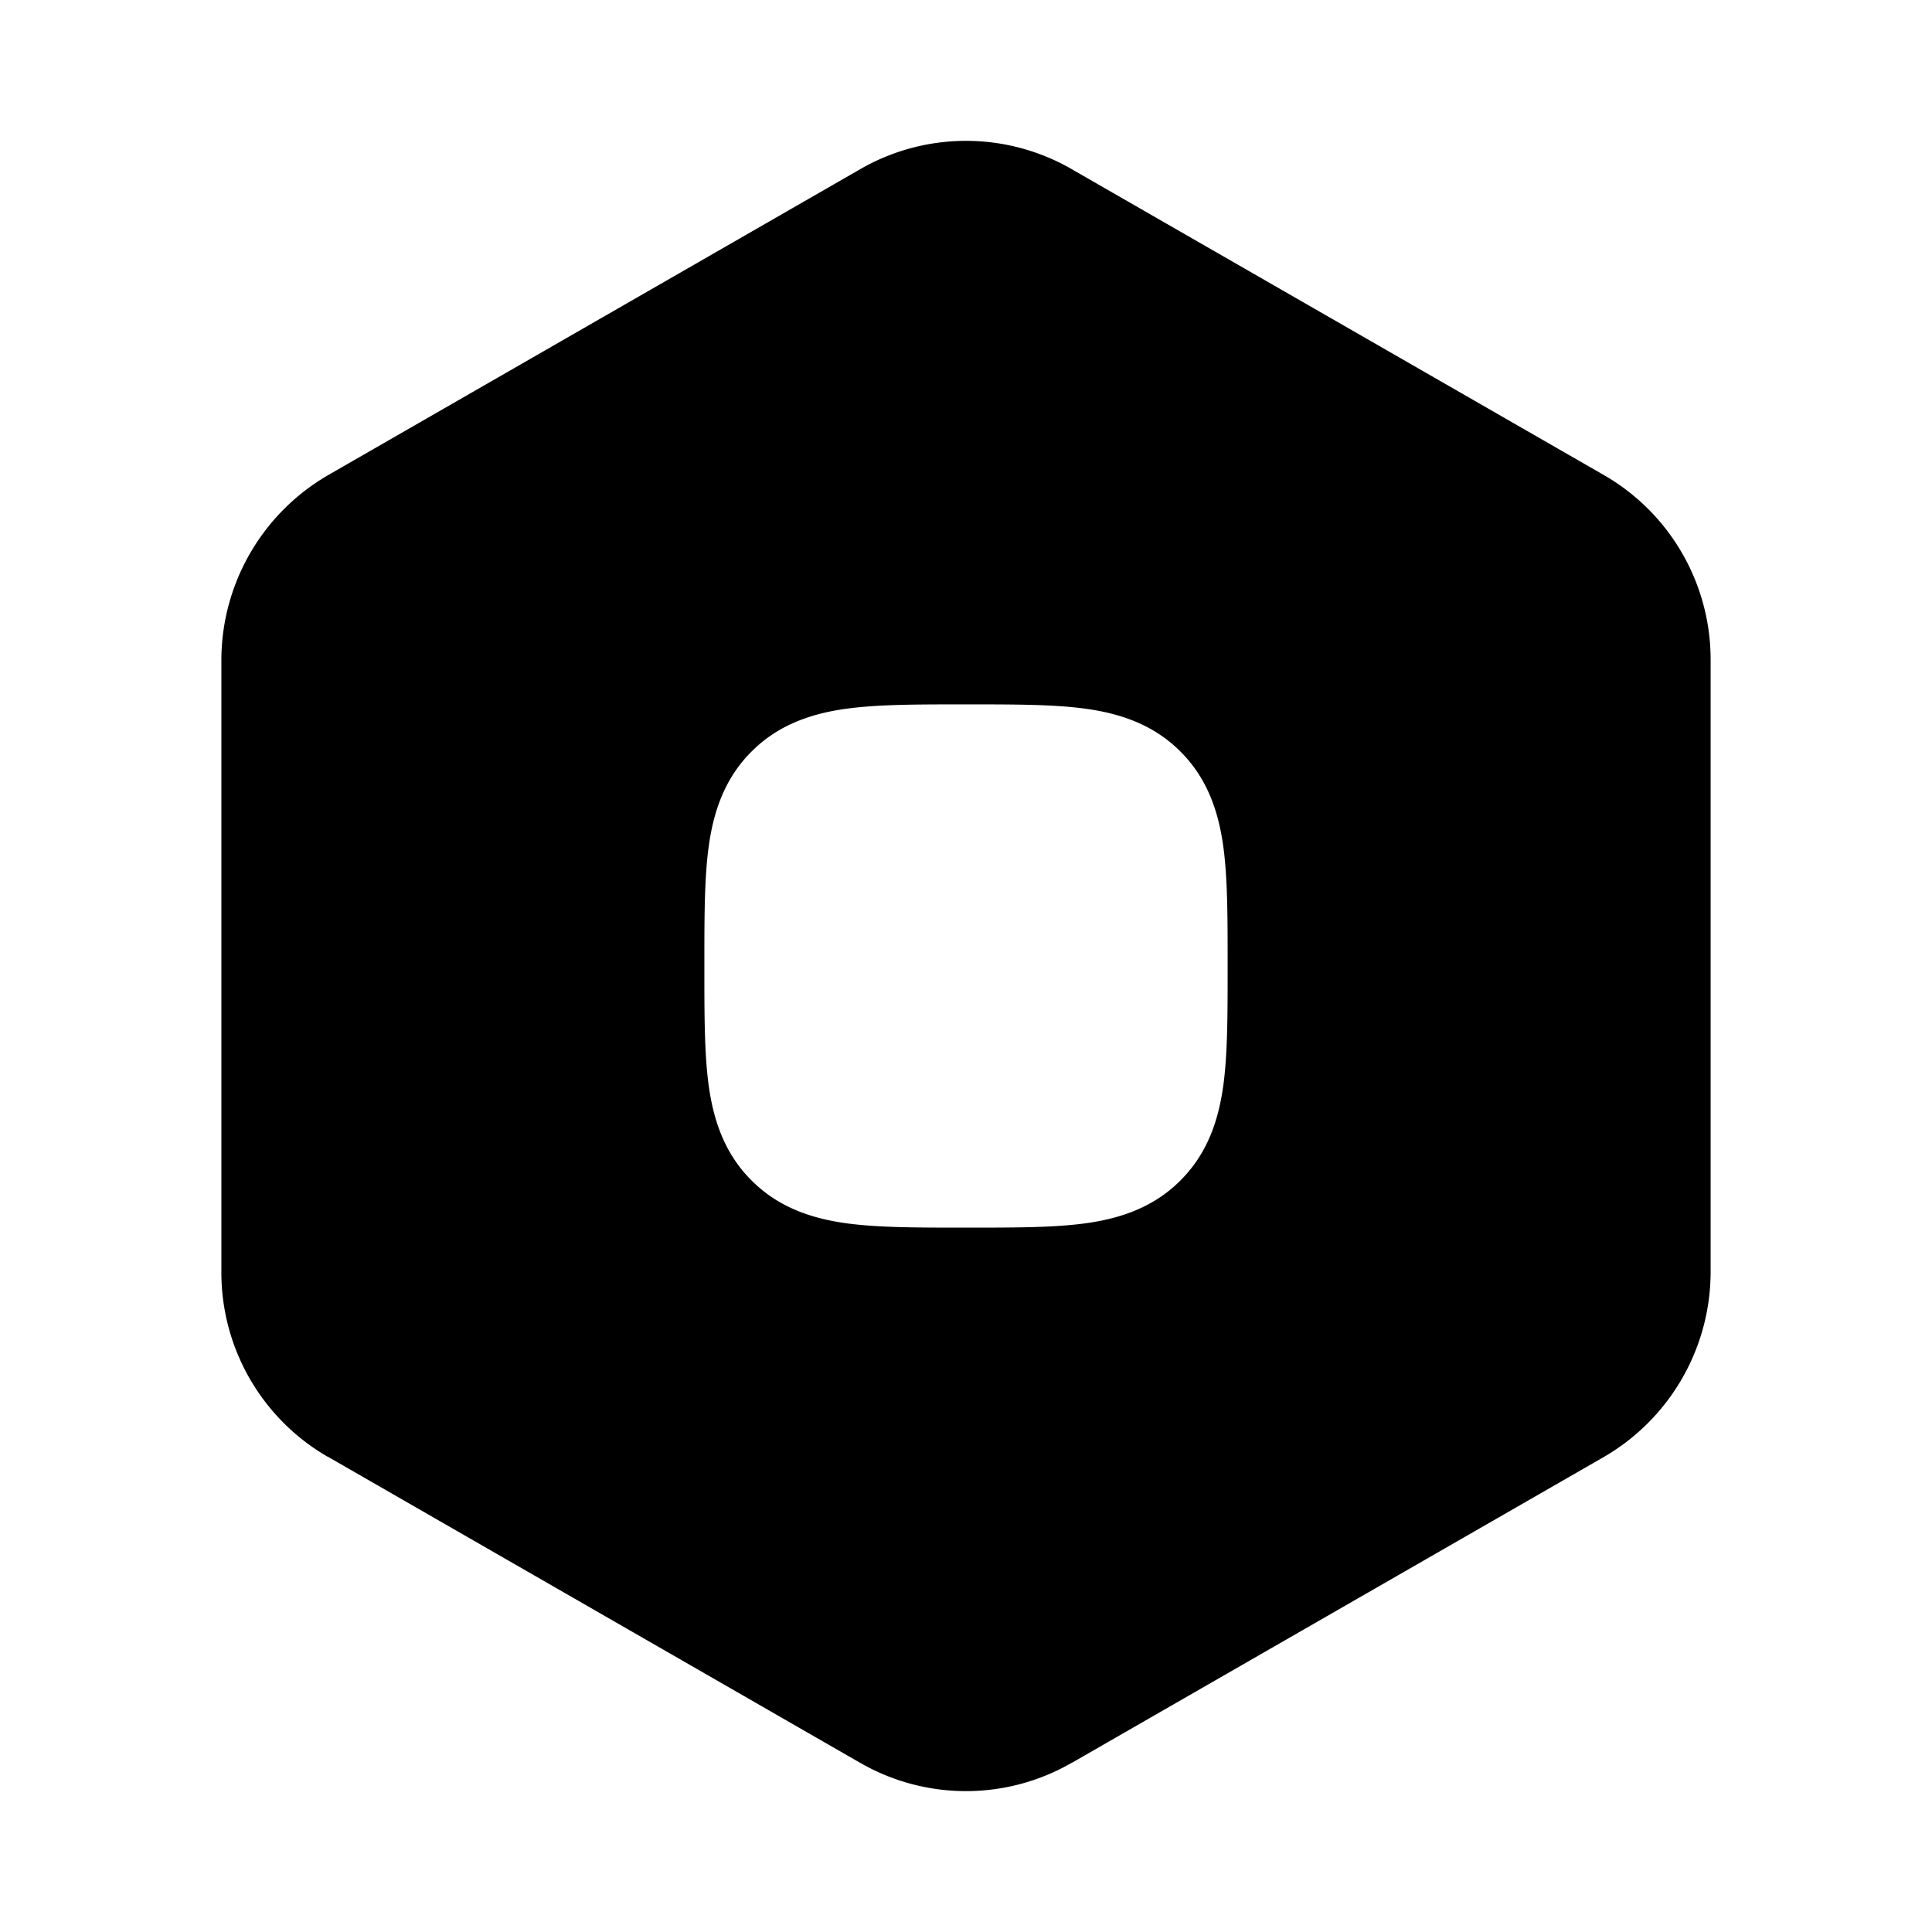
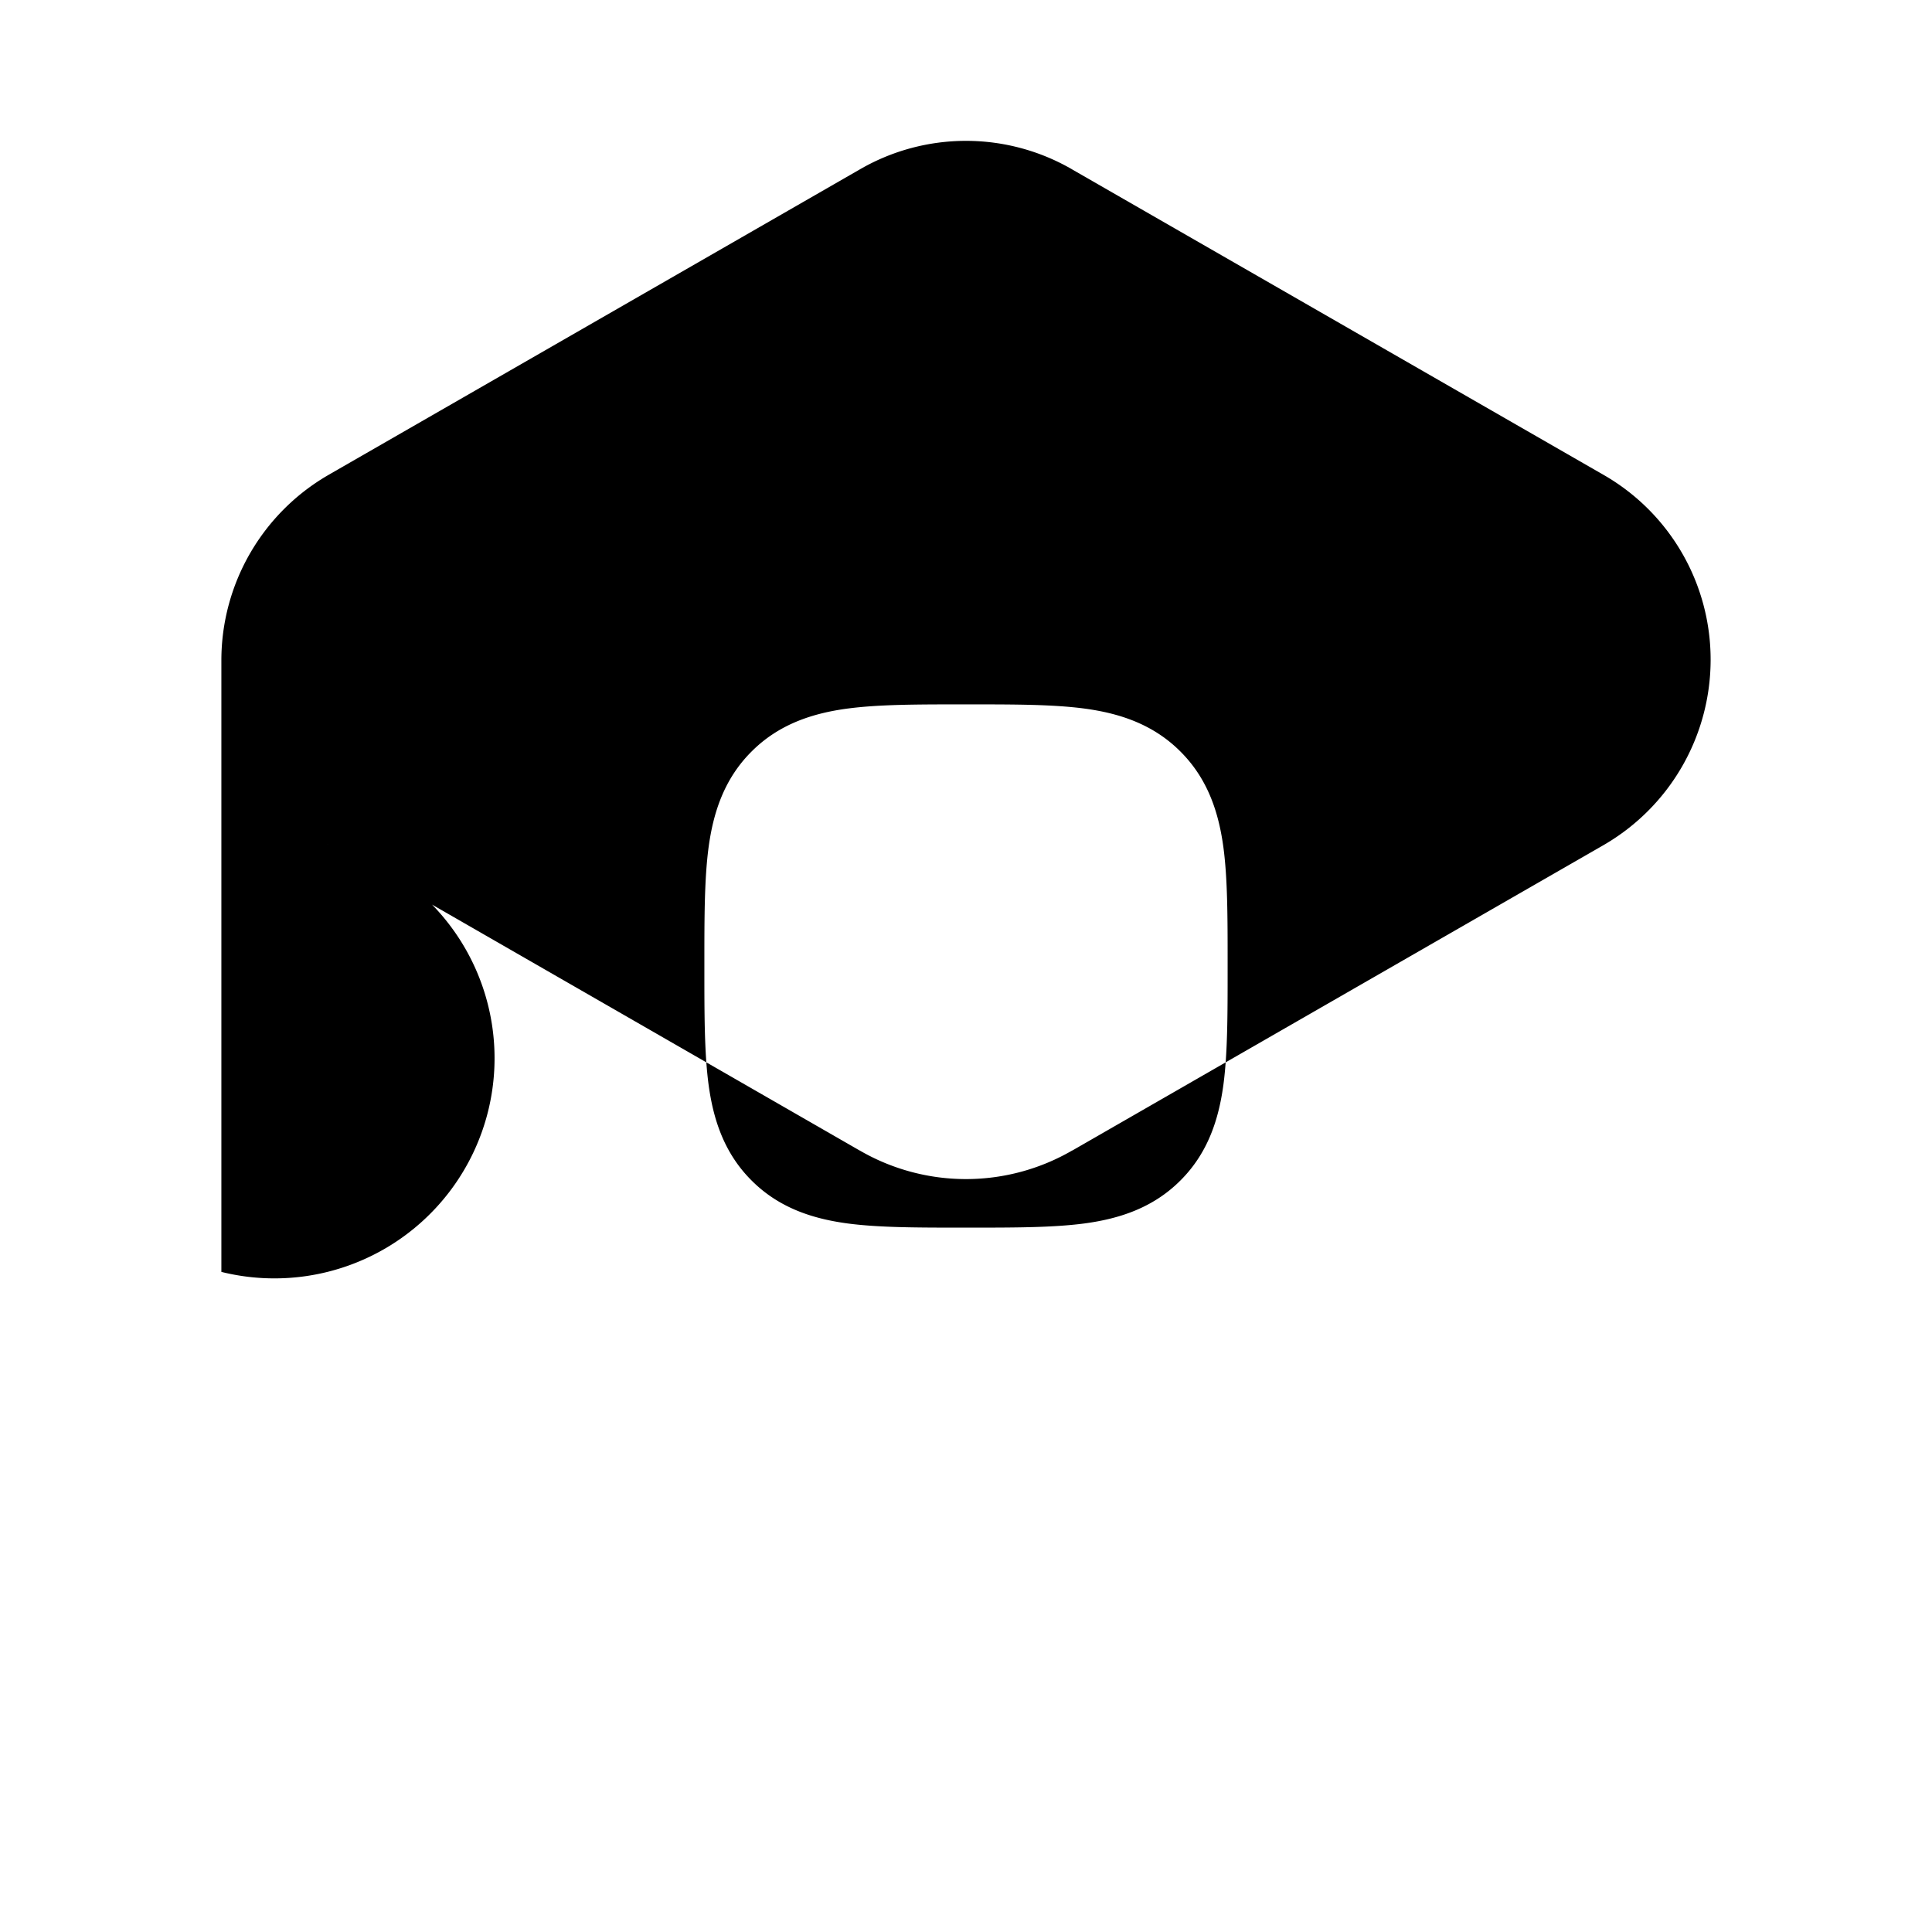
<svg xmlns="http://www.w3.org/2000/svg" width="24" height="24" fill="currentColor" viewBox="0 0 24 24">
-   <path d="M10.68 2.105a2.63 2.63 0 0 1 2.64 0l.001.001 6.611 3.8A2.645 2.645 0 0 1 21.25 8.2v7.603a2.66 2.66 0 0 1-1.318 2.291l-.003.002-6.608 3.799h-.002a2.63 2.63 0 0 1-2.639 0h-.001l-6.608-3.8h-.003A2.644 2.644 0 0 1 2.75 15.8V8.198a2.66 2.66 0 0 1 1.318-2.291l.003-.002zm-.152 6.697c-.423.057-.847.188-1.192.534-.346.345-.477.769-.534 1.192-.052.391-.052.876-.052 1.425v.094c0 .549 0 1.034.052 1.425.057.423.188.847.534 1.192.345.346.769.477 1.192.534.391.052.876.052 1.425.052h.095c.548 0 1.033 0 1.424-.052.423-.057.847-.188 1.192-.534.346-.345.477-.769.534-1.192.052-.391.052-.876.052-1.424v-.095c0-.549 0-1.034-.052-1.424-.057-.424-.188-.848-.534-1.193-.345-.346-.769-.477-1.192-.534-.391-.052-.876-.052-1.425-.052h-.094c-.549 0-1.034 0-1.424.052" />
+   <path d="M10.68 2.105a2.63 2.63 0 0 1 2.64 0l.001.001 6.611 3.8A2.645 2.645 0 0 1 21.25 8.2a2.66 2.66 0 0 1-1.318 2.291l-.003.002-6.608 3.799h-.002a2.63 2.63 0 0 1-2.639 0h-.001l-6.608-3.8h-.003A2.644 2.644 0 0 1 2.75 15.8V8.198a2.66 2.66 0 0 1 1.318-2.291l.003-.002zm-.152 6.697c-.423.057-.847.188-1.192.534-.346.345-.477.769-.534 1.192-.052.391-.052.876-.052 1.425v.094c0 .549 0 1.034.052 1.425.057.423.188.847.534 1.192.345.346.769.477 1.192.534.391.052.876.052 1.425.052h.095c.548 0 1.033 0 1.424-.052.423-.057.847-.188 1.192-.534.346-.345.477-.769.534-1.192.052-.391.052-.876.052-1.424v-.095c0-.549 0-1.034-.052-1.424-.057-.424-.188-.848-.534-1.193-.345-.346-.769-.477-1.192-.534-.391-.052-.876-.052-1.425-.052h-.094c-.549 0-1.034 0-1.424.052" />
</svg>